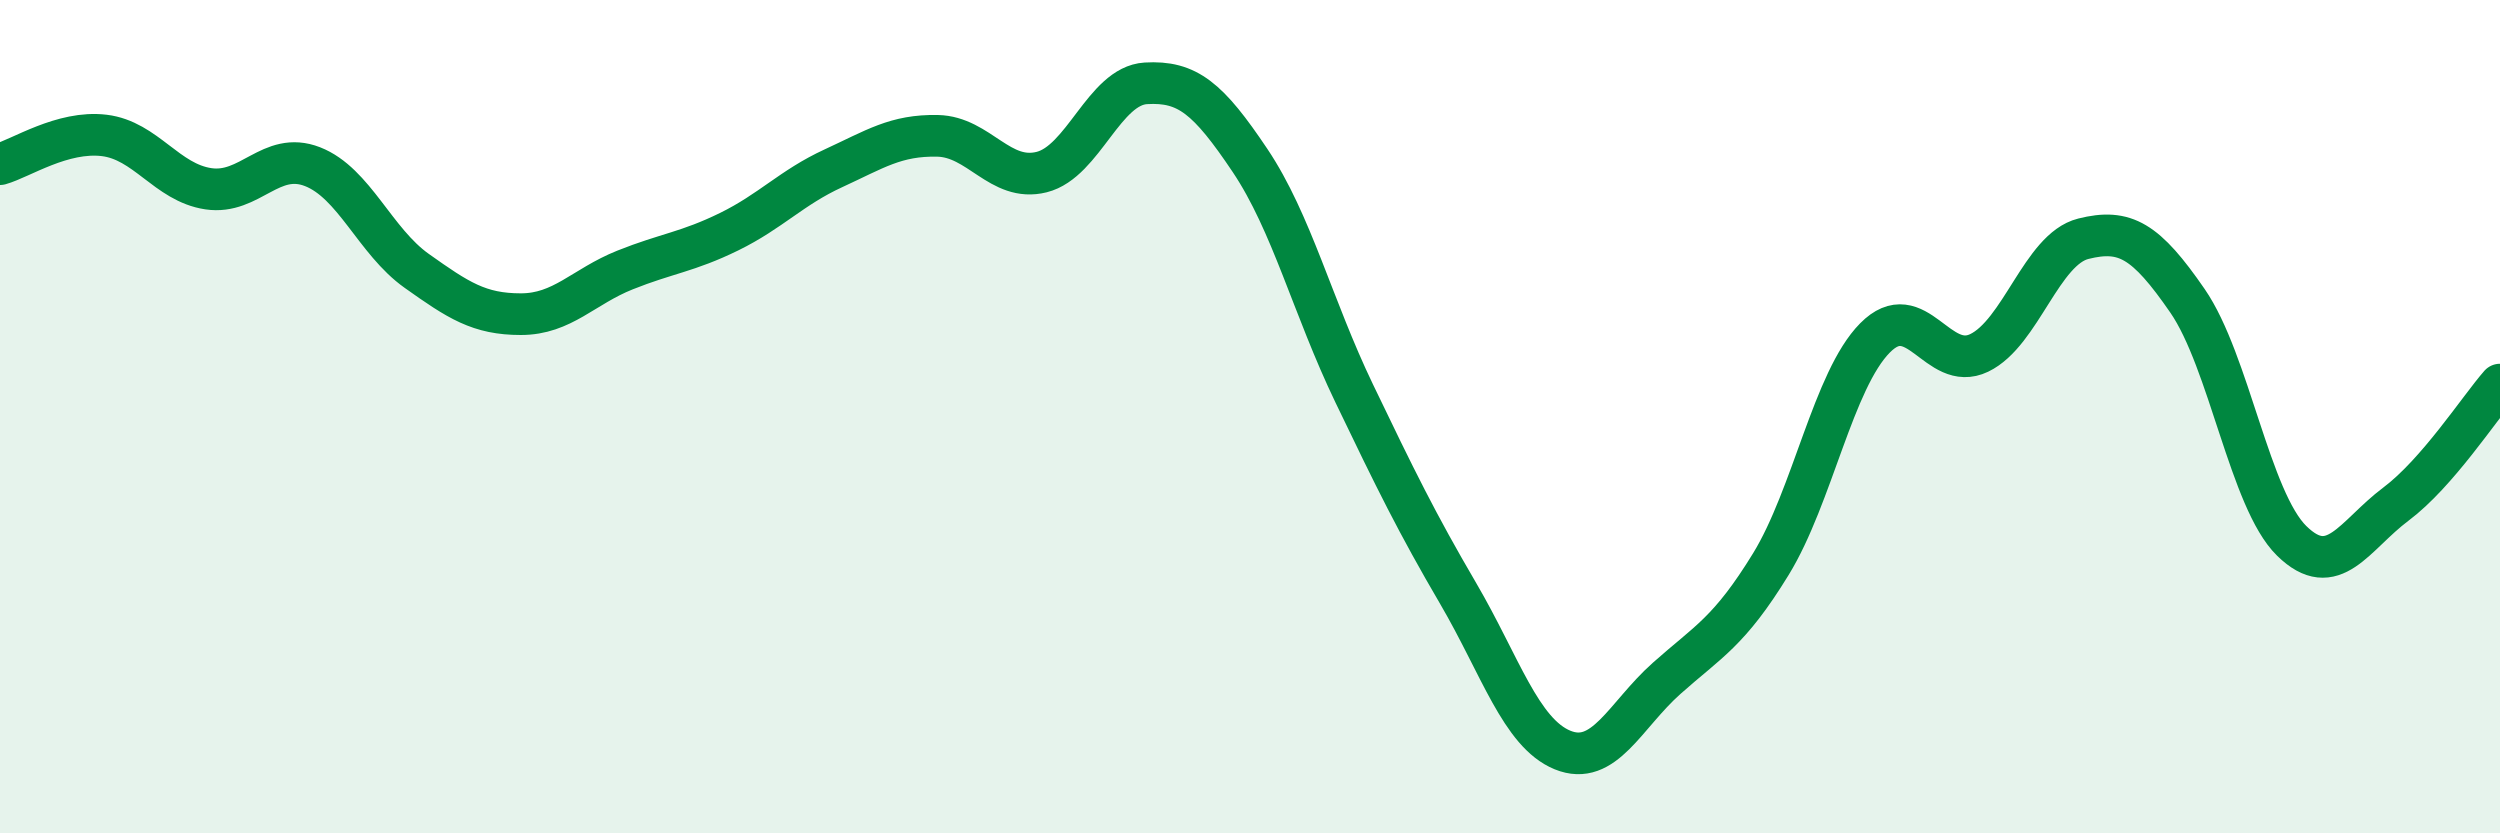
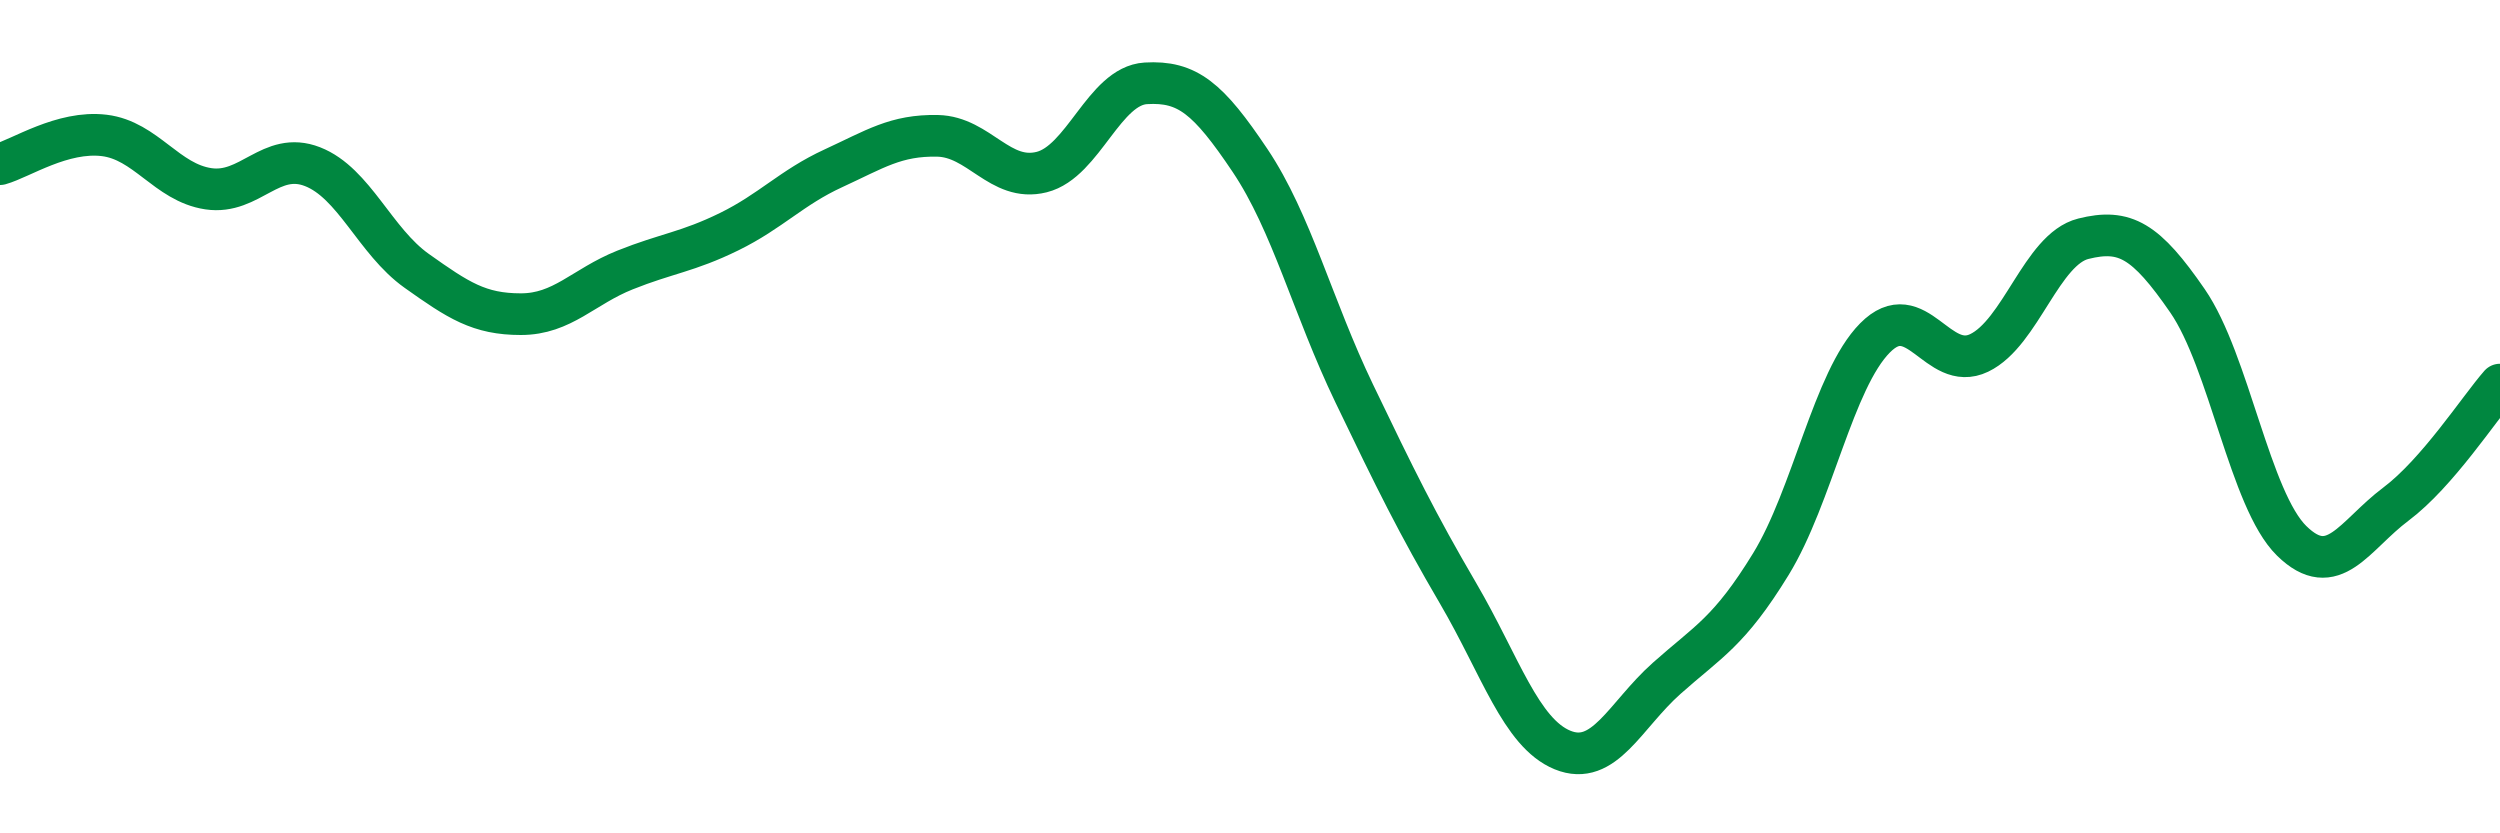
<svg xmlns="http://www.w3.org/2000/svg" width="60" height="20" viewBox="0 0 60 20">
-   <path d="M 0,3.94 C 0.5,3.8 1.5,3.13 2.5,3.25 C 3.5,3.37 4,4.38 5,4.53 C 6,4.68 6.5,3.61 7.5,4 C 8.5,4.39 9,5.79 10,6.5 C 11,7.21 11.5,7.54 12.5,7.54 C 13.5,7.54 14,6.88 15,6.48 C 16,6.08 16.5,6.05 17.5,5.56 C 18.5,5.07 19,4.5 20,4.04 C 21,3.58 21.5,3.24 22.5,3.26 C 23.5,3.28 24,4.38 25,4.13 C 26,3.88 26.5,2.06 27.5,2 C 28.5,1.94 29,2.36 30,3.85 C 31,5.34 31.5,7.36 32.5,9.44 C 33.5,11.52 34,12.54 35,14.25 C 36,15.96 36.5,17.59 37.5,18 C 38.5,18.41 39,17.17 40,16.28 C 41,15.39 41.5,15.17 42.5,13.54 C 43.5,11.91 44,9.12 45,8.11 C 46,7.1 46.5,8.95 47.5,8.47 C 48.5,7.99 49,5.98 50,5.73 C 51,5.48 51.5,5.77 52.5,7.22 C 53.5,8.67 54,12 55,12.98 C 56,13.96 56.5,12.85 57.5,12.1 C 58.5,11.35 59.5,9.8 60,9.23L60 20L0 20Z" fill="#008740" opacity="0.1" stroke-linecap="round" stroke-linejoin="round" />
  <path d="M 0,3.94 C 0.5,3.8 1.5,3.13 2.5,3.25 C 3.5,3.37 4,4.38 5,4.53 C 6,4.68 6.5,3.61 7.5,4 C 8.5,4.39 9,5.79 10,6.5 C 11,7.21 11.5,7.54 12.5,7.54 C 13.5,7.54 14,6.88 15,6.48 C 16,6.08 16.5,6.05 17.5,5.56 C 18.5,5.07 19,4.5 20,4.04 C 21,3.58 21.5,3.24 22.5,3.26 C 23.5,3.28 24,4.38 25,4.13 C 26,3.88 26.5,2.06 27.5,2 C 28.5,1.94 29,2.36 30,3.85 C 31,5.34 31.5,7.36 32.5,9.44 C 33.5,11.52 34,12.54 35,14.25 C 36,15.96 36.5,17.59 37.5,18 C 38.5,18.41 39,17.17 40,16.28 C 41,15.39 41.5,15.17 42.5,13.54 C 43.5,11.91 44,9.12 45,8.11 C 46,7.1 46.5,8.95 47.5,8.47 C 48.5,7.99 49,5.98 50,5.73 C 51,5.48 51.5,5.77 52.5,7.22 C 53.5,8.67 54,12 55,12.98 C 56,13.96 56.5,12.85 57.5,12.1 C 58.5,11.35 59.5,9.8 60,9.23" stroke="#008740" stroke-width="1" fill="none" stroke-linecap="round" stroke-linejoin="round" />
</svg>